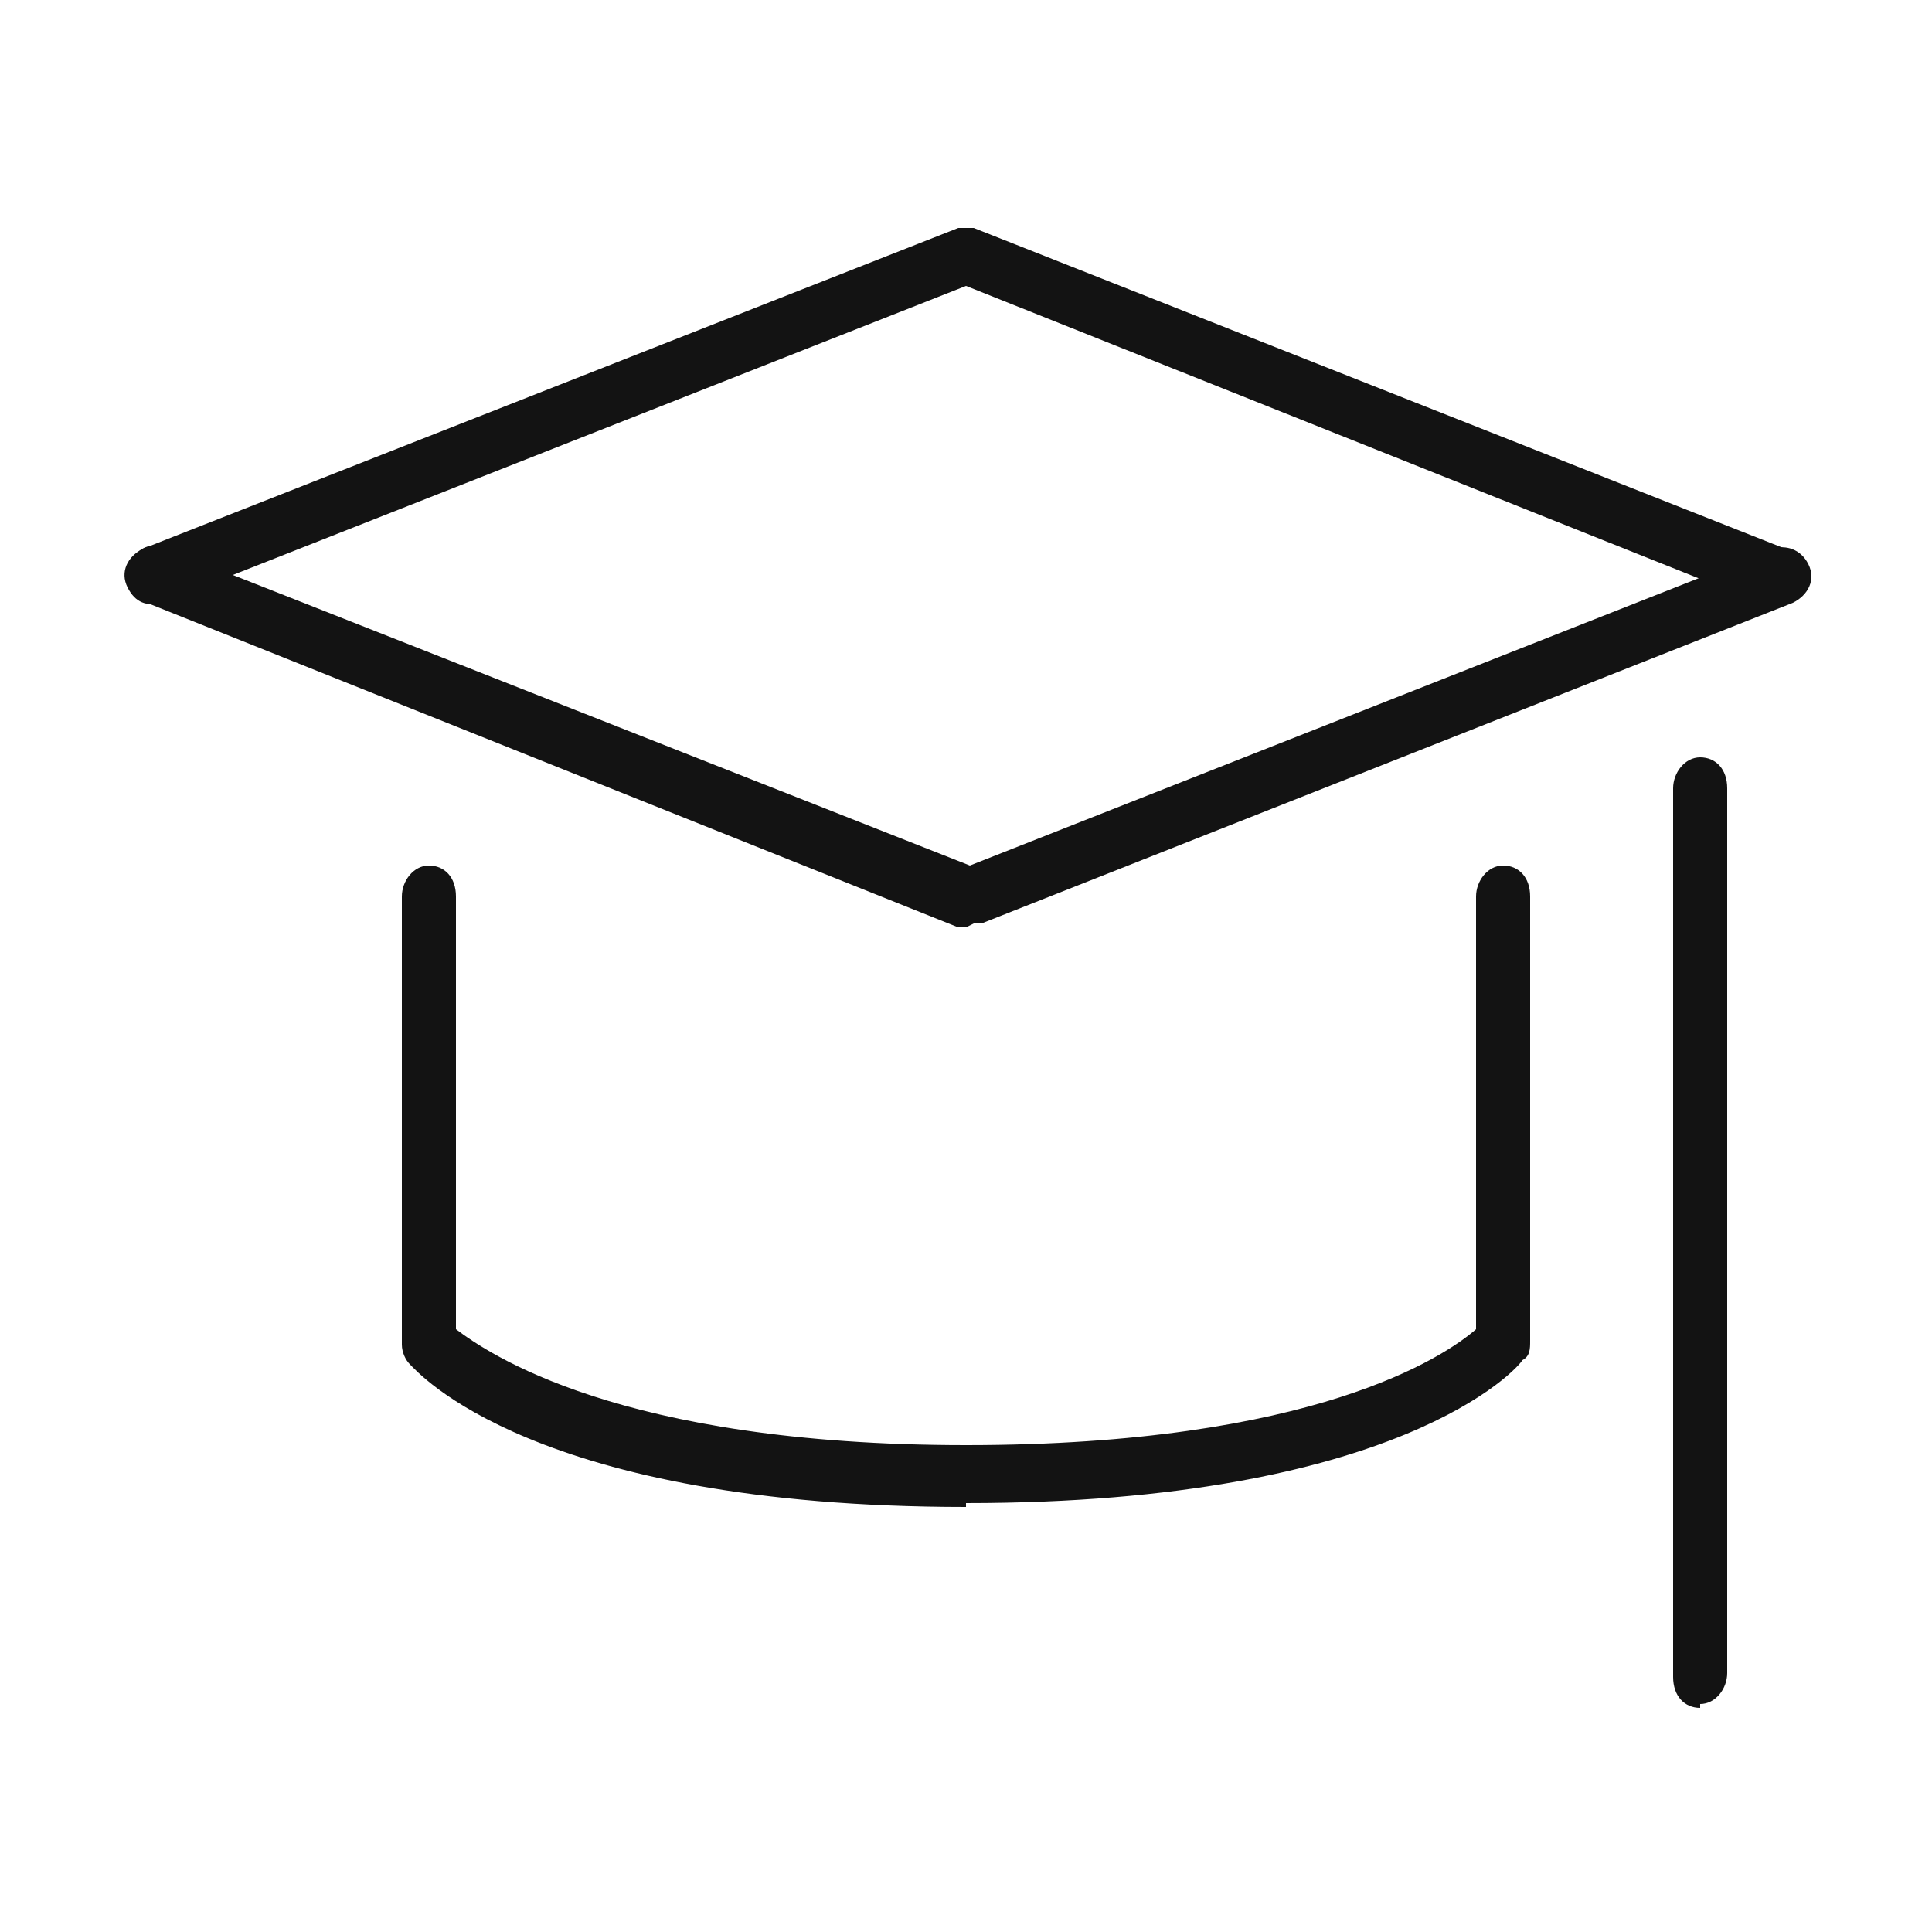
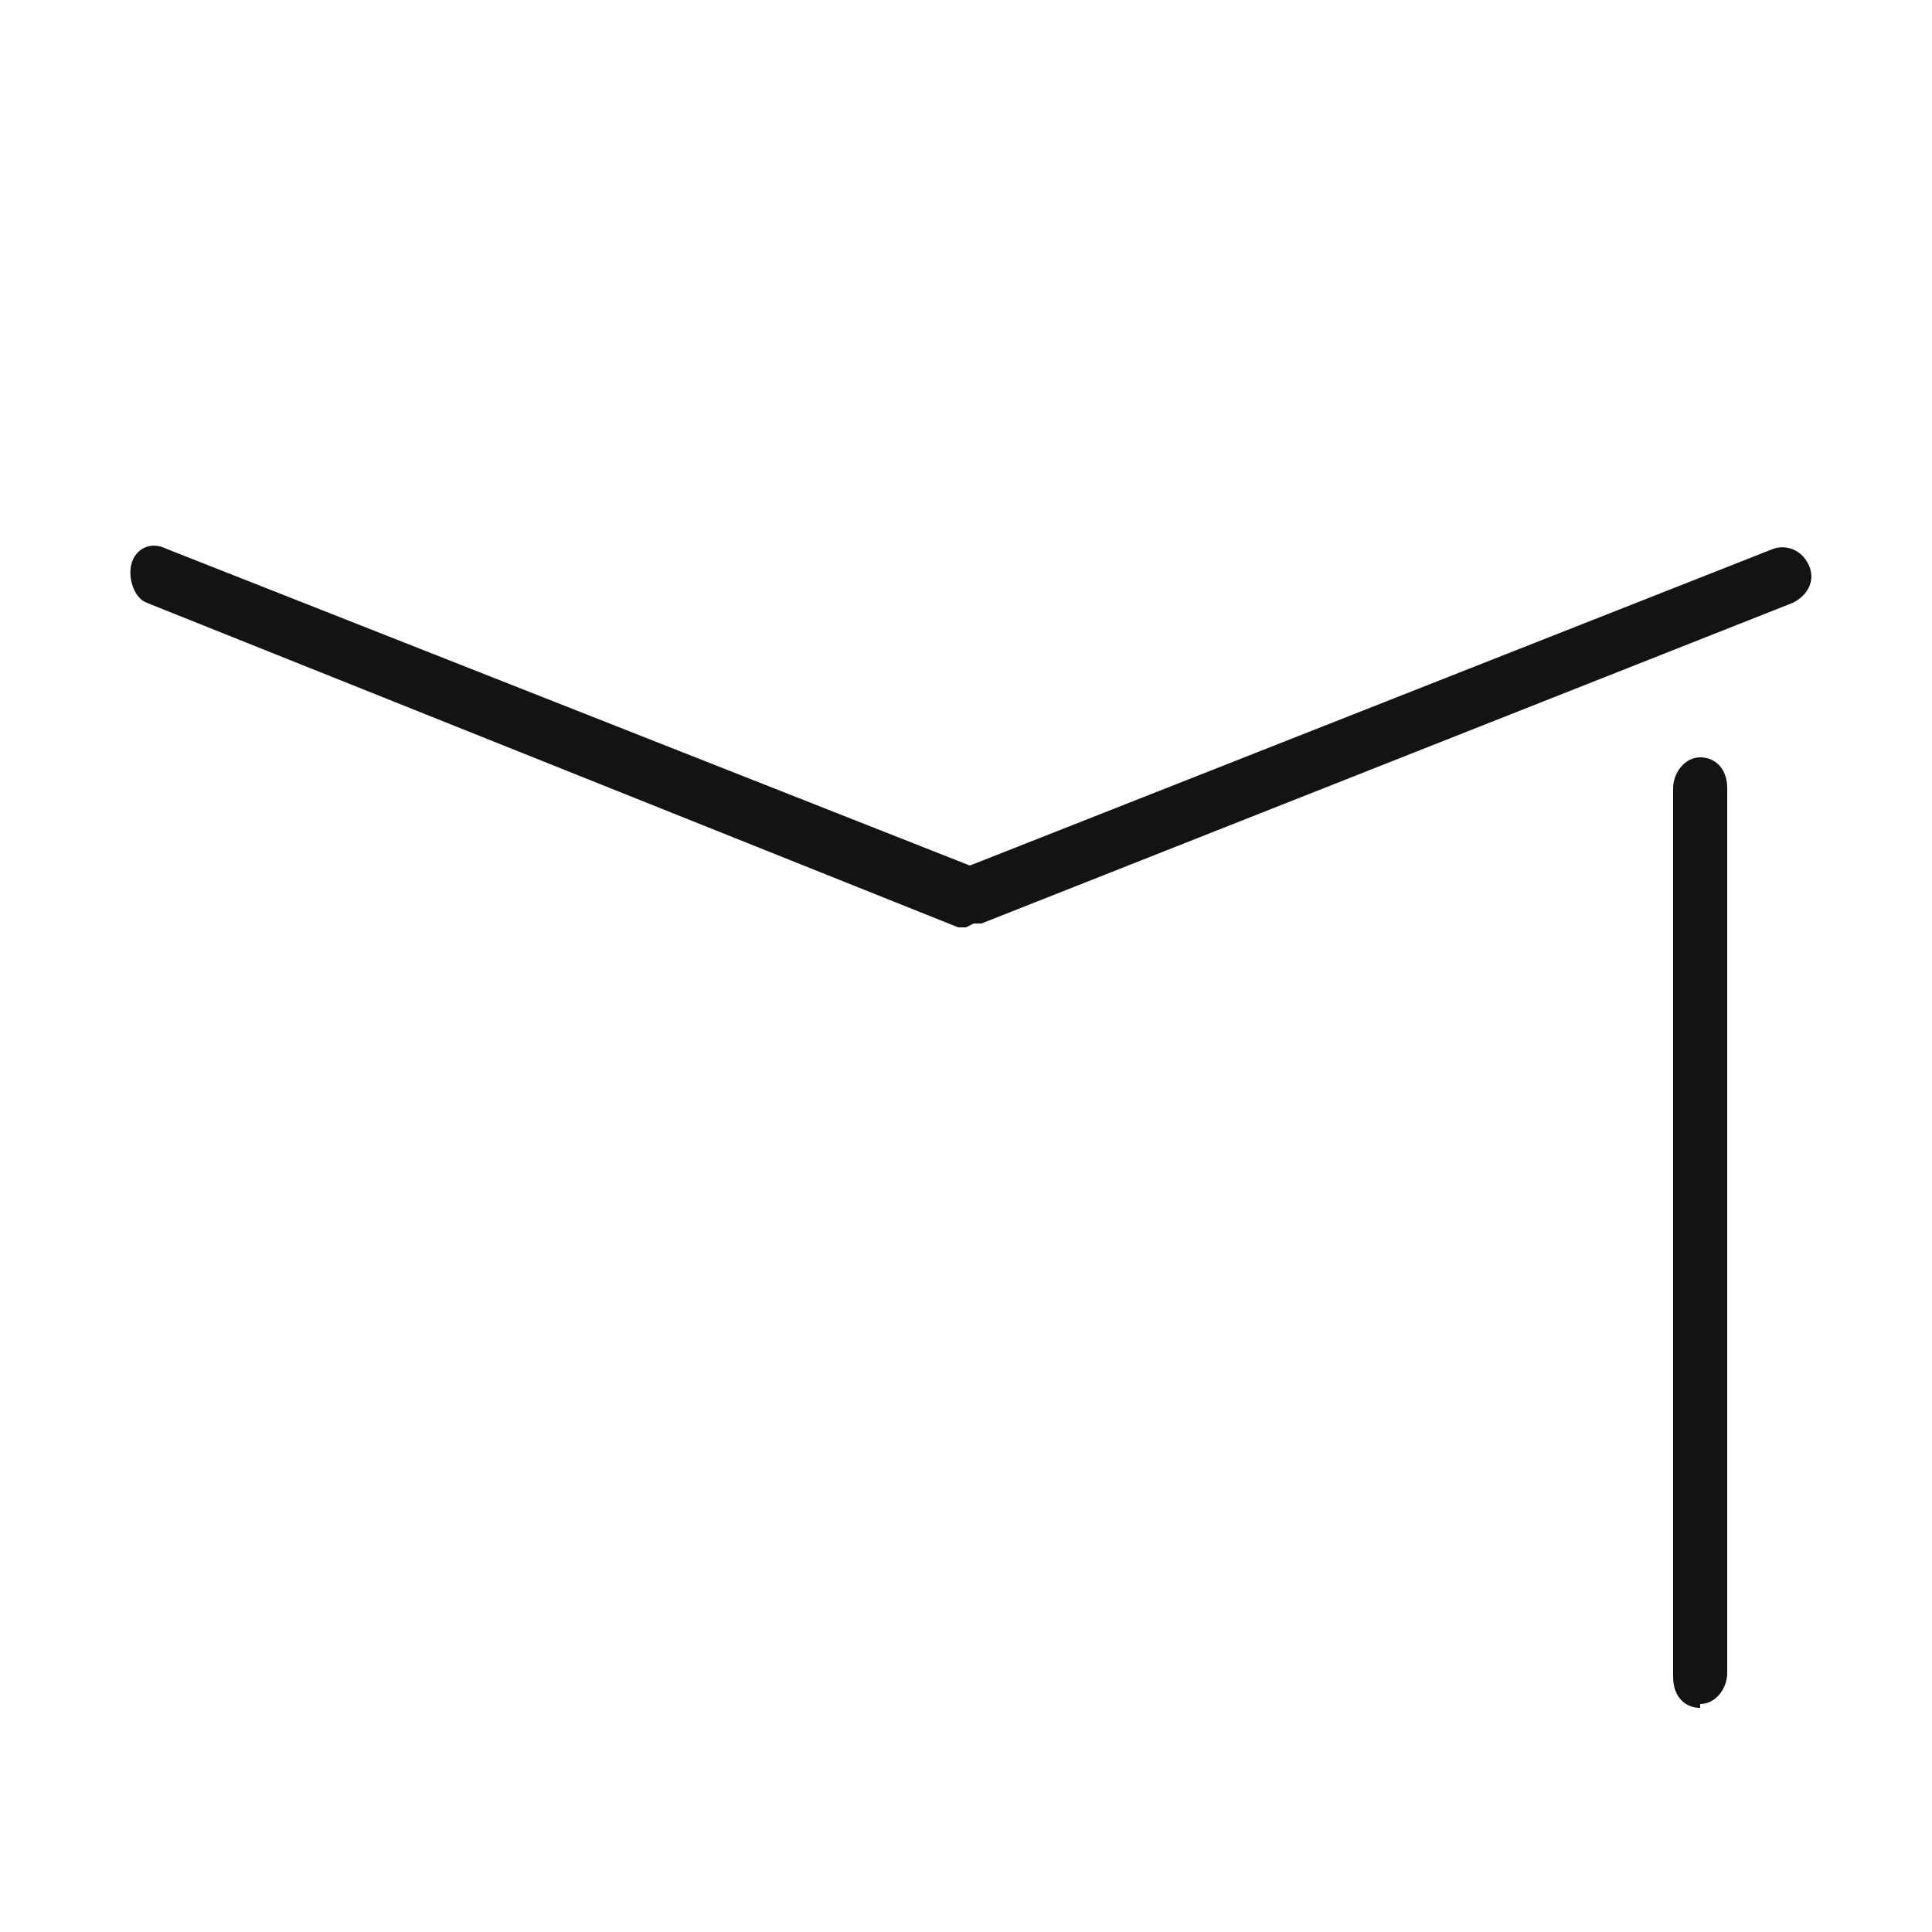
<svg xmlns="http://www.w3.org/2000/svg" id="Ebene_1" version="1.1" viewBox="0 0 50 50">
  <defs>
    <style> .st0 { fill: #131313; } </style>
  </defs>
  <path class="st0" d="M25,24s-.2,0-.2,0L3.8,15.6c-.3-.1-.5-.6-.4-1,.1-.4.5-.6.9-.4l20.8,8.2,20.8-8.2c.3-.1.7,0,.9.4s0,.8-.4,1l-21,8.3s-.1,0-.2,0h0Z" />
-   <path class="st0" d="M46,15.7s-.2,0-.2,0L25,7.4,4.2,15.6c-.4.1-.7,0-.9-.4s0-.8.4-1L24.8,5.9c.1,0,.3,0,.4,0l21,8.3c.3.1.5.6.4,1-.1.3-.3.5-.6.5h0,0Z" />
-   <path class="st0" d="M25,39c-11.2,0-14.2-3.5-14.4-3.7-.1-.1-.2-.3-.2-.5v-11.6c0-.4.3-.8.7-.8s.7.3.7.8v11.2c.8.6,4.2,3,13.2,3s12.4-2.3,13.2-3v-11.2c0-.4.3-.8.7-.8s.7.3.7.8v11.5c0,.2,0,.4-.2.5-.1.2-3.2,3.7-14.4,3.7Z" />
  <path class="st0" d="M44,44.2c-.4,0-.7-.3-.7-.8v-23c0-.4.3-.8.7-.8s.7.3.7.8v22.9c0,.4-.3.8-.7.8h0Z" />
</svg>